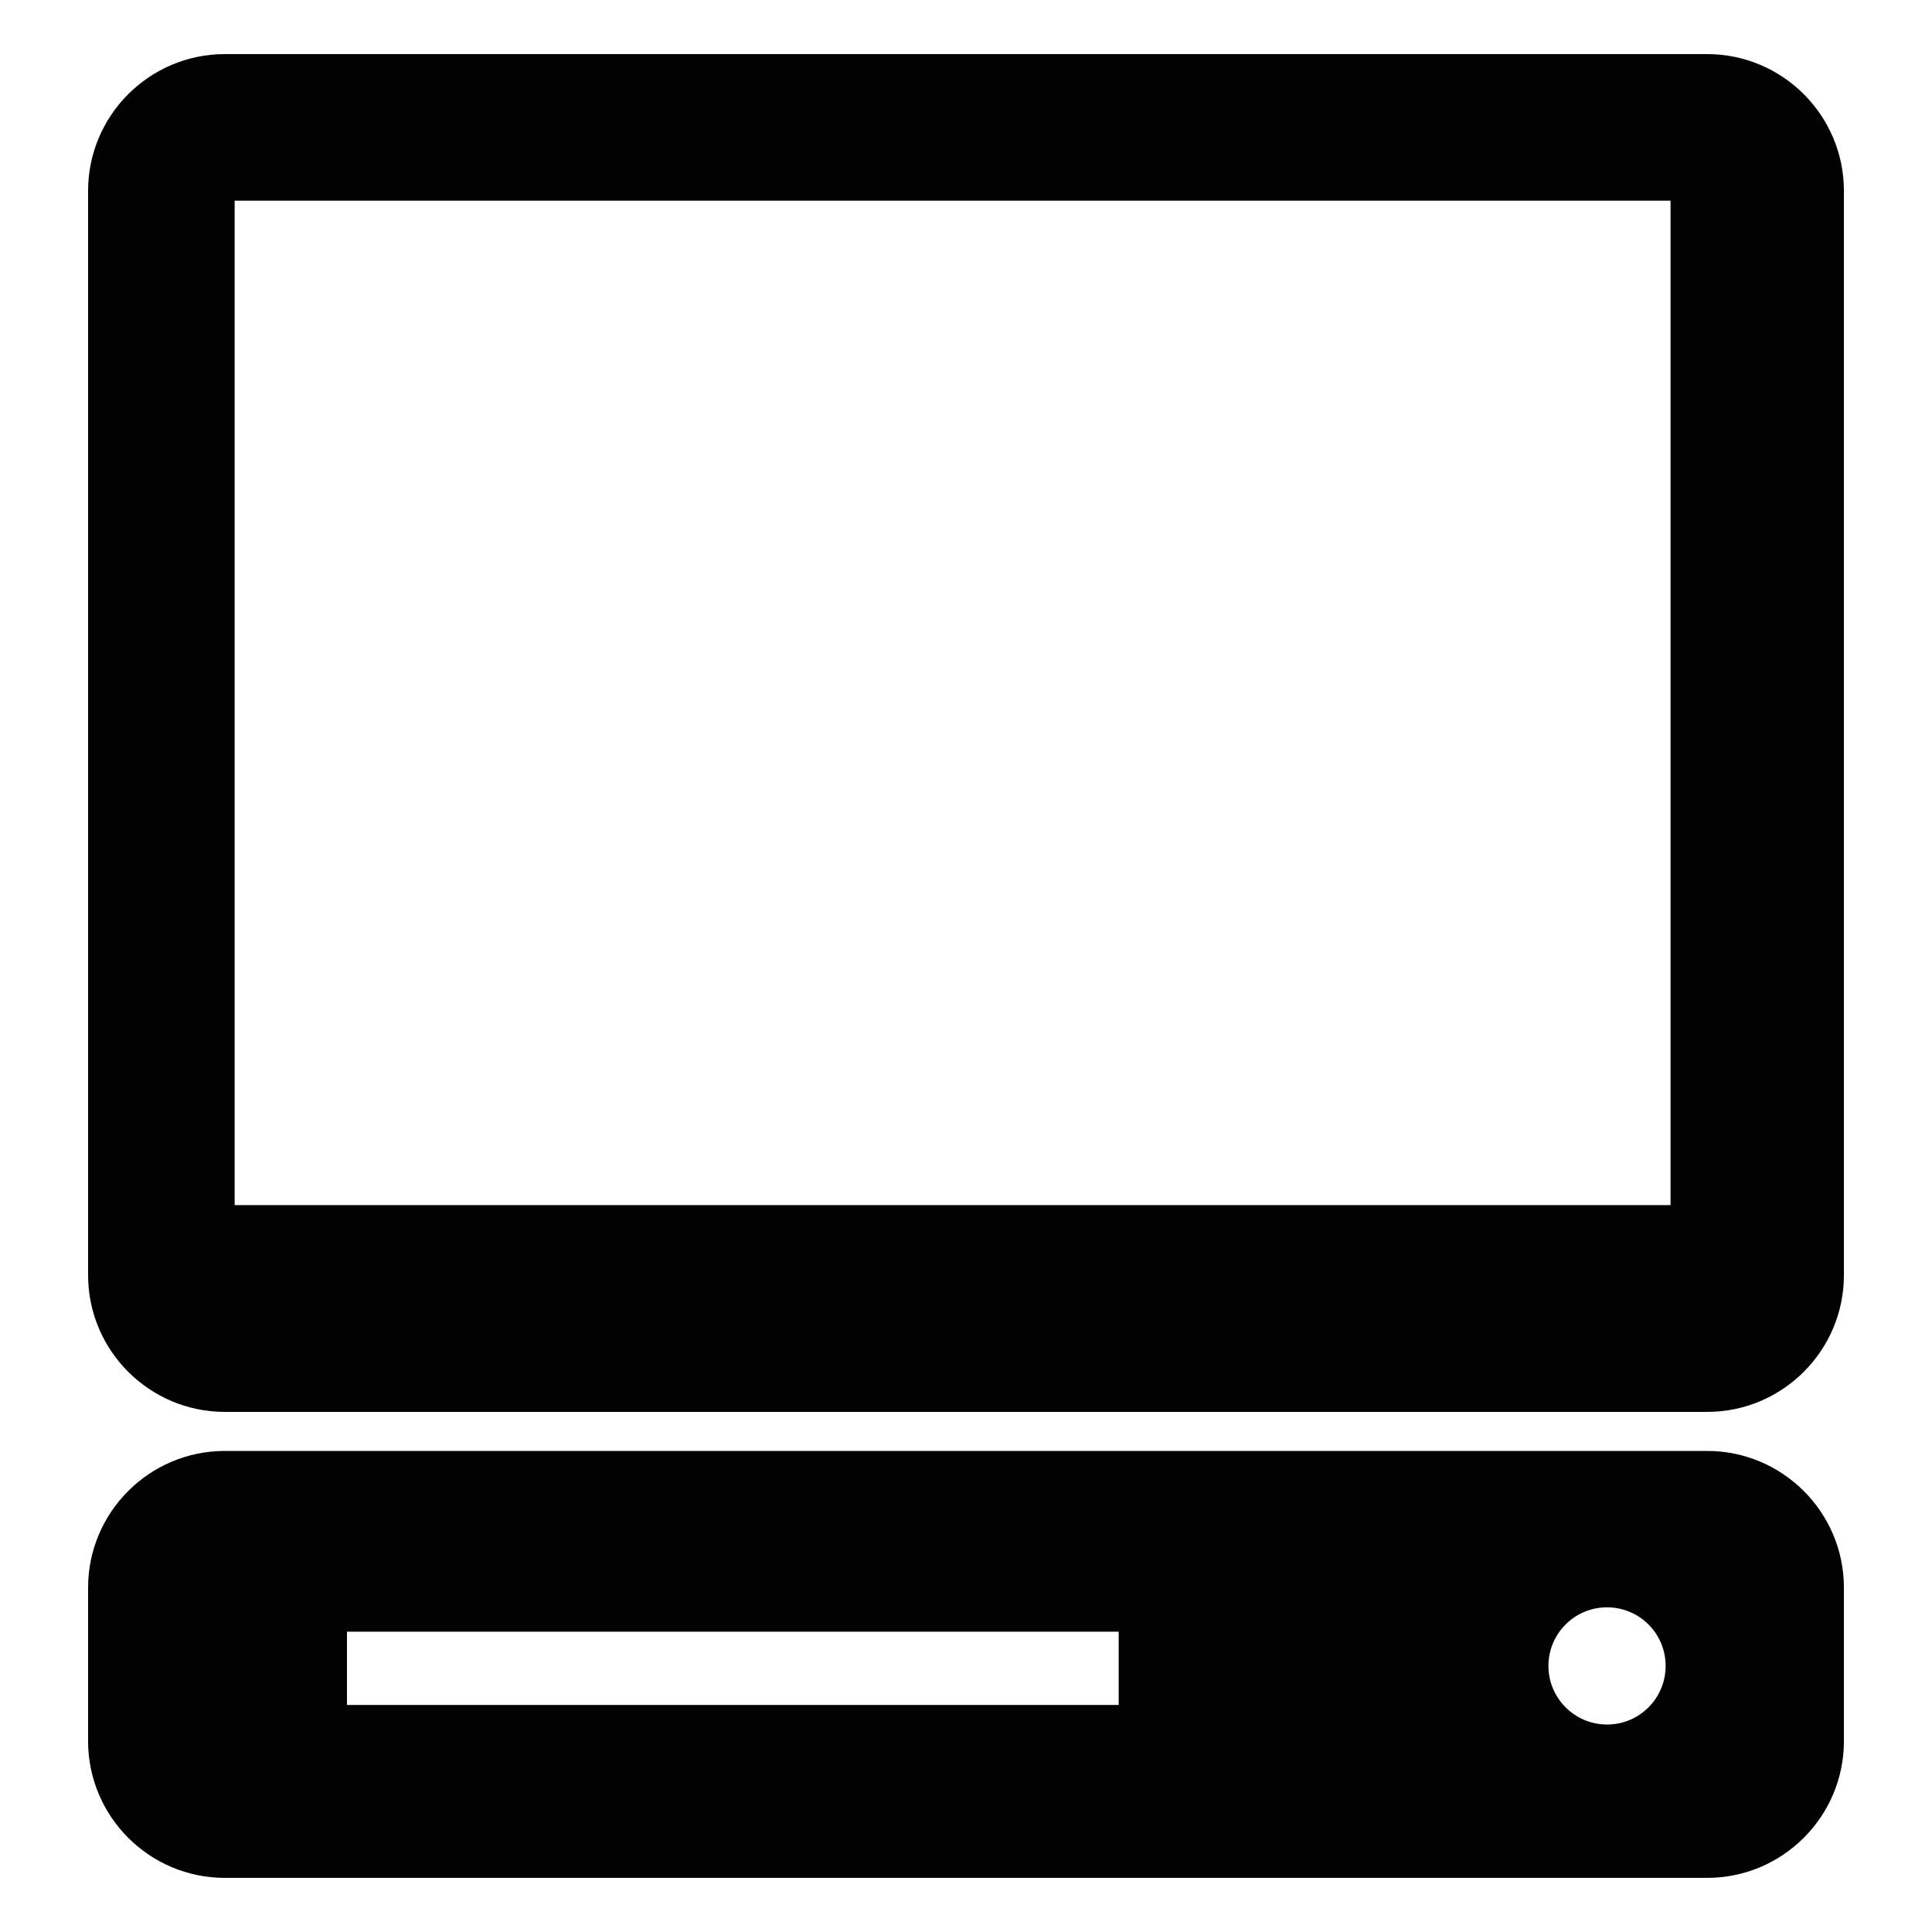
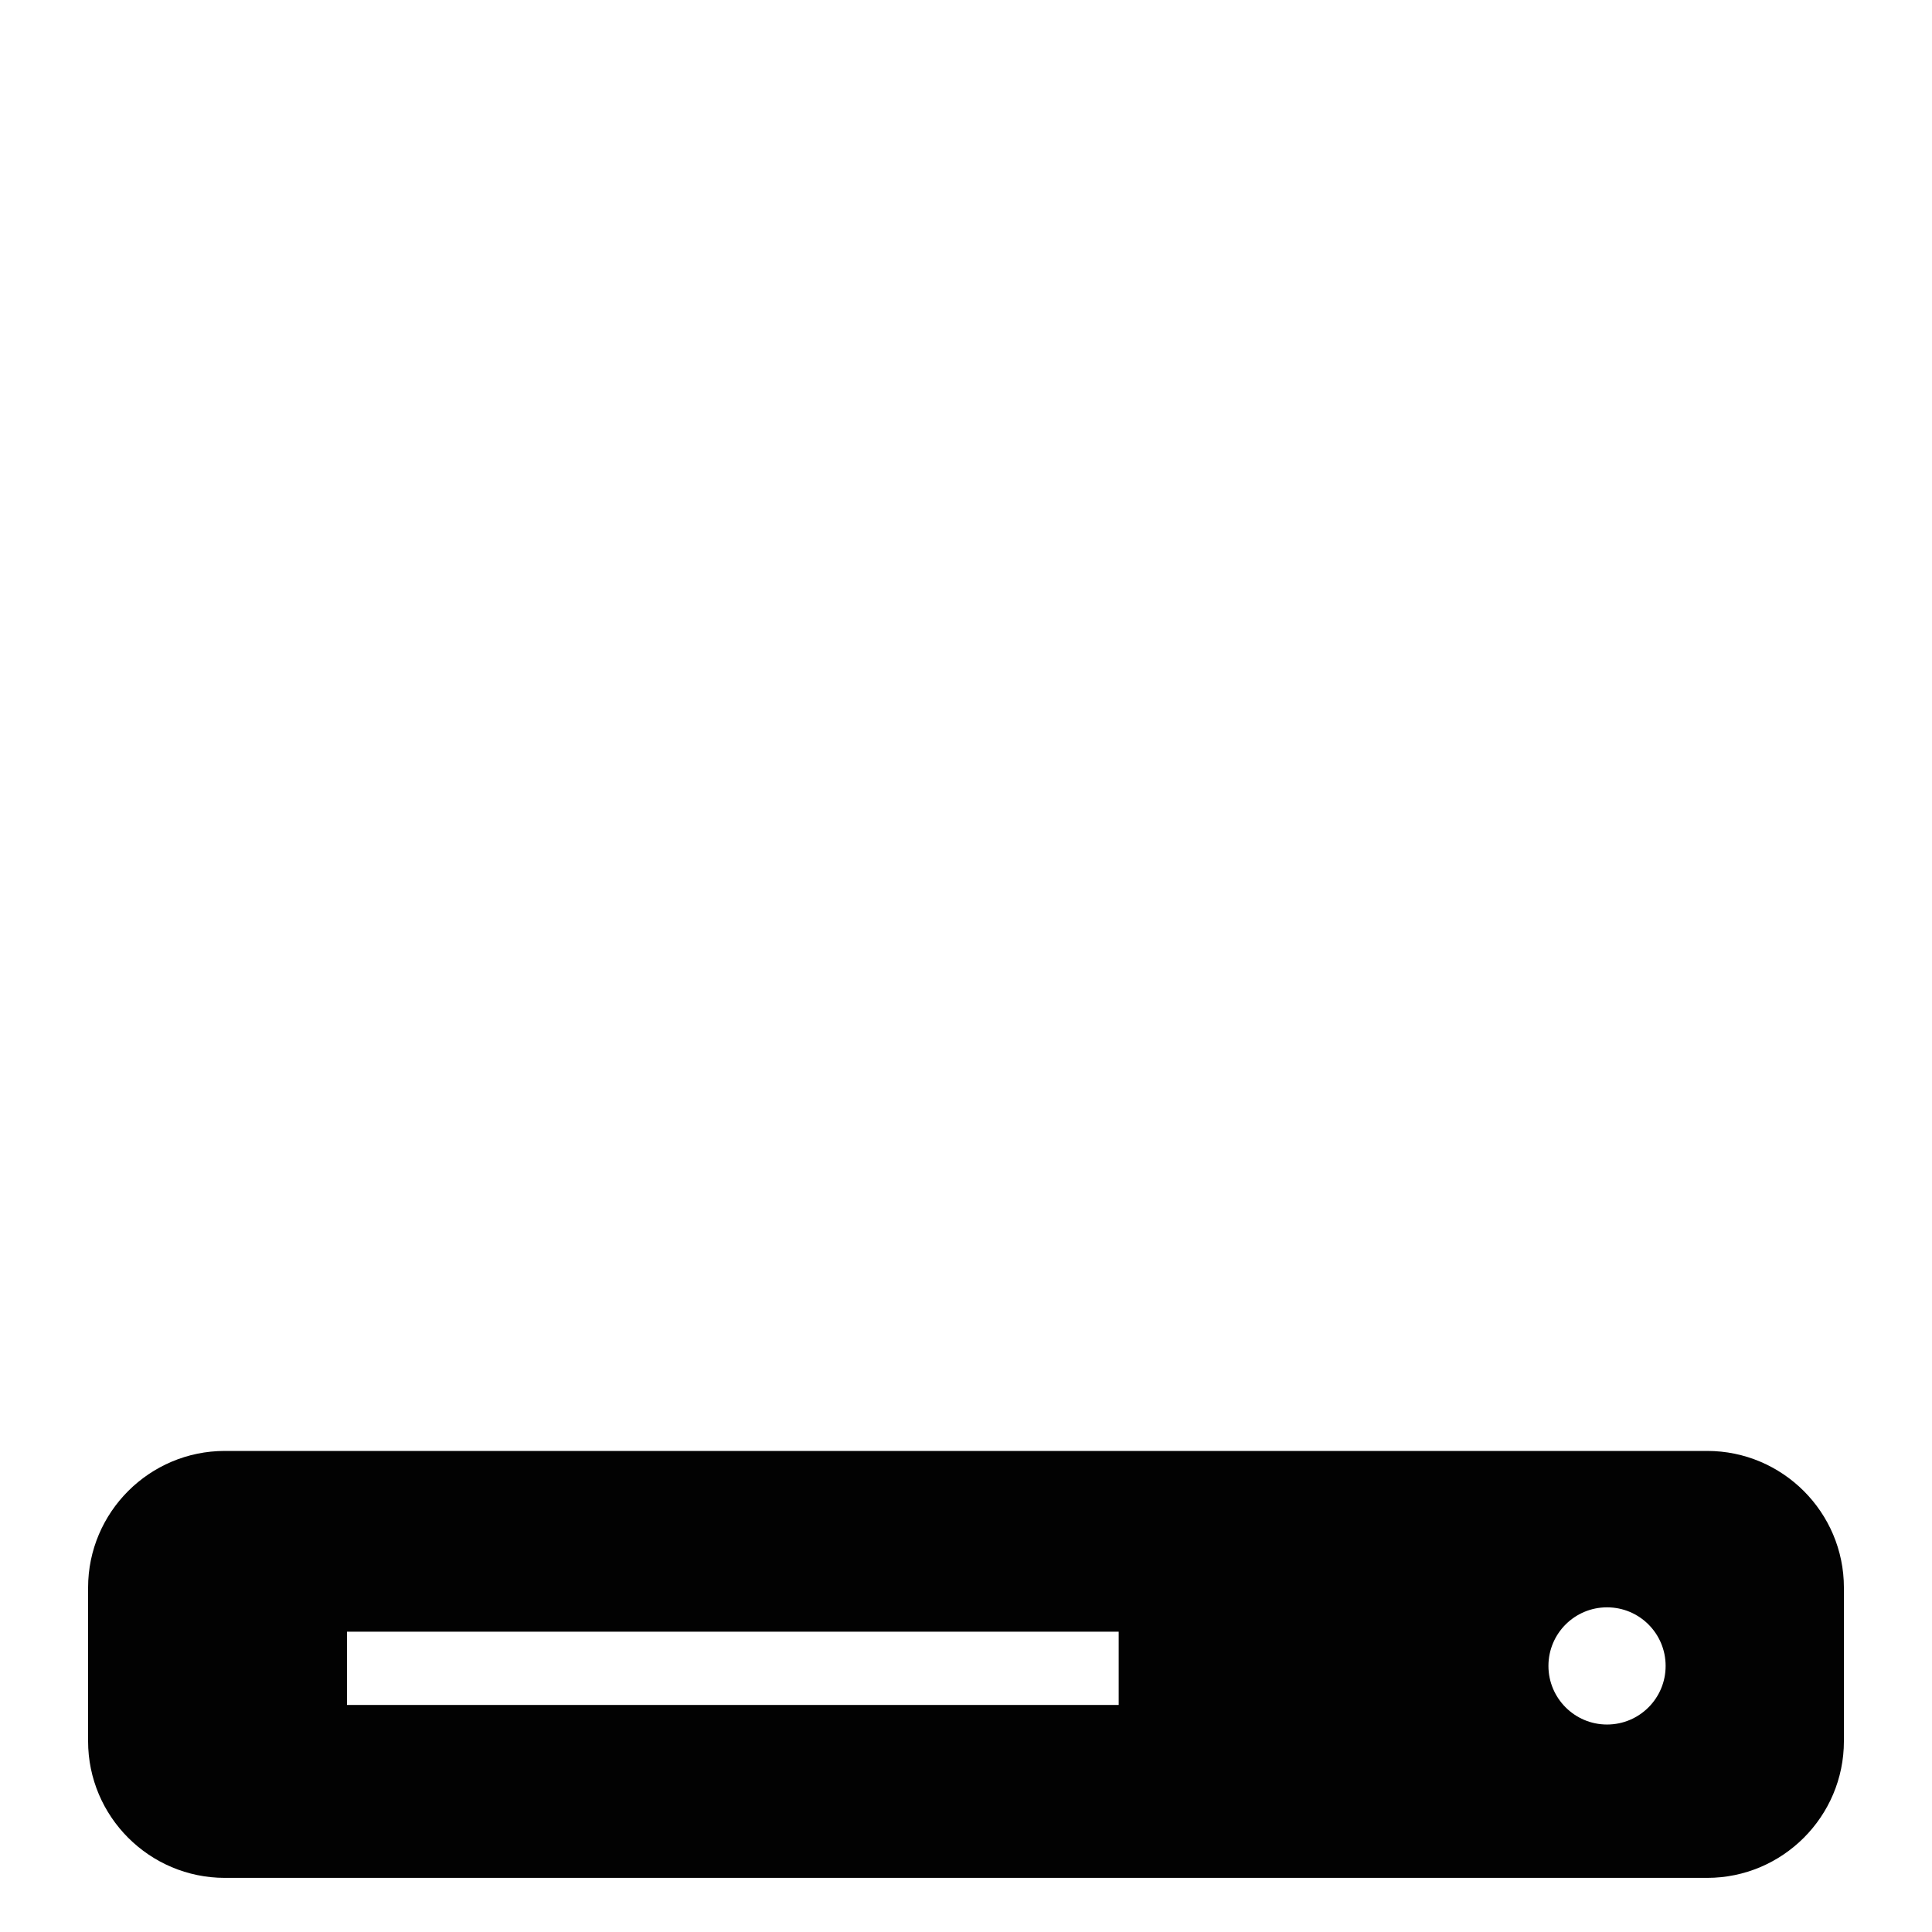
<svg xmlns="http://www.w3.org/2000/svg" version="1.1" id="Layer_1" x="0px" y="0px" width="64px" height="64px" viewBox="0 0 64 64" enable-background="new 0 0 64 64" xml:space="preserve">
  <g>
    <g>
      <path fill="#020202" d="M56.551,48.064H7.449c-2.499,0-4.531,2.032-4.531,4.531v5.081c0,2.499,2.032,4.531,4.531,4.531h49.102    c2.499,0,4.531-2.032,4.531-4.531v-5.081C61.082,50.097,59.05,48.064,56.551,48.064z M37.058,56.479H11.494v-2.428h25.564V56.479z     M53.235,57.127c-1.071,0-1.941-0.871-1.941-1.941c0-1.074,0.87-1.941,1.941-1.941c1.074,0,1.941,0.867,1.941,1.941    C55.177,56.256,54.31,57.127,53.235,57.127z" />
    </g>
    <g>
-       <path fill="#020202" d="M56.551,1.792H7.449c-2.499,0-4.531,2.033-4.531,4.531V42.24c0,2.499,2.032,4.531,4.531,4.531h49.102    c2.499,0,4.531-2.032,4.531-4.531V6.324C61.082,3.825,59.05,1.792,56.551,1.792z M55.339,39.921H7.773V6.647h47.566V39.921z" />
-     </g>
+       </g>
  </g>
</svg>